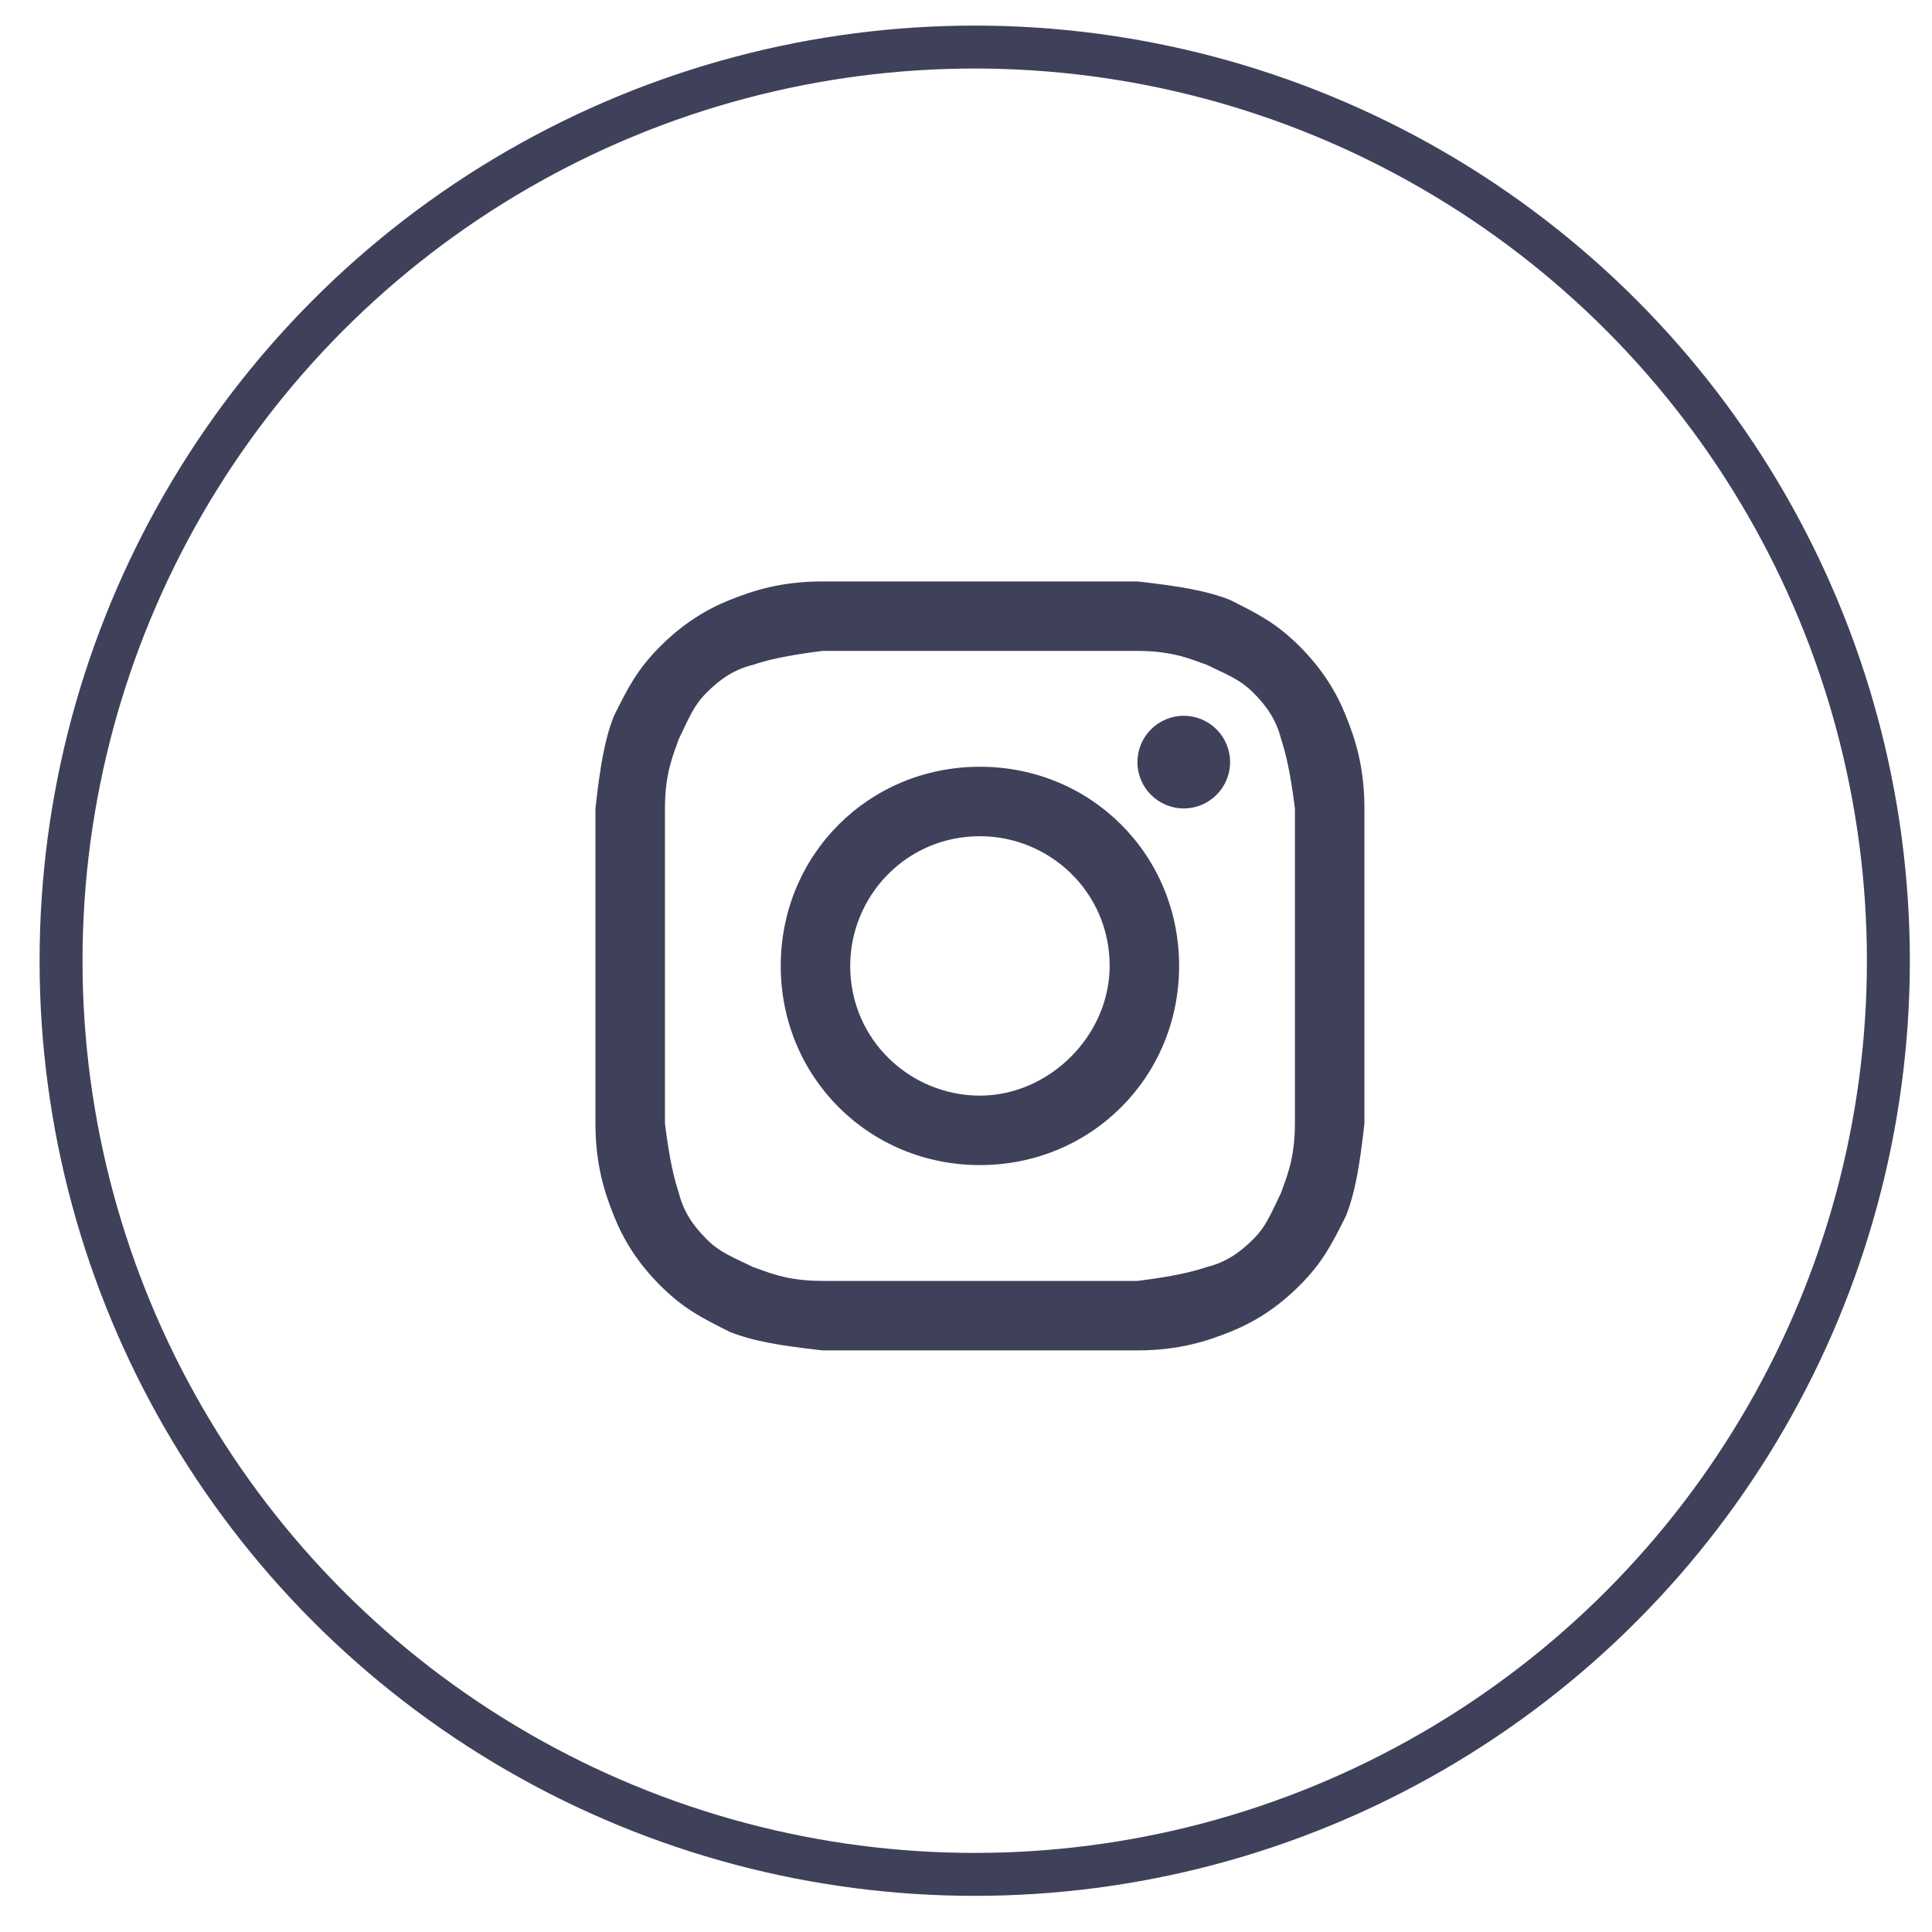
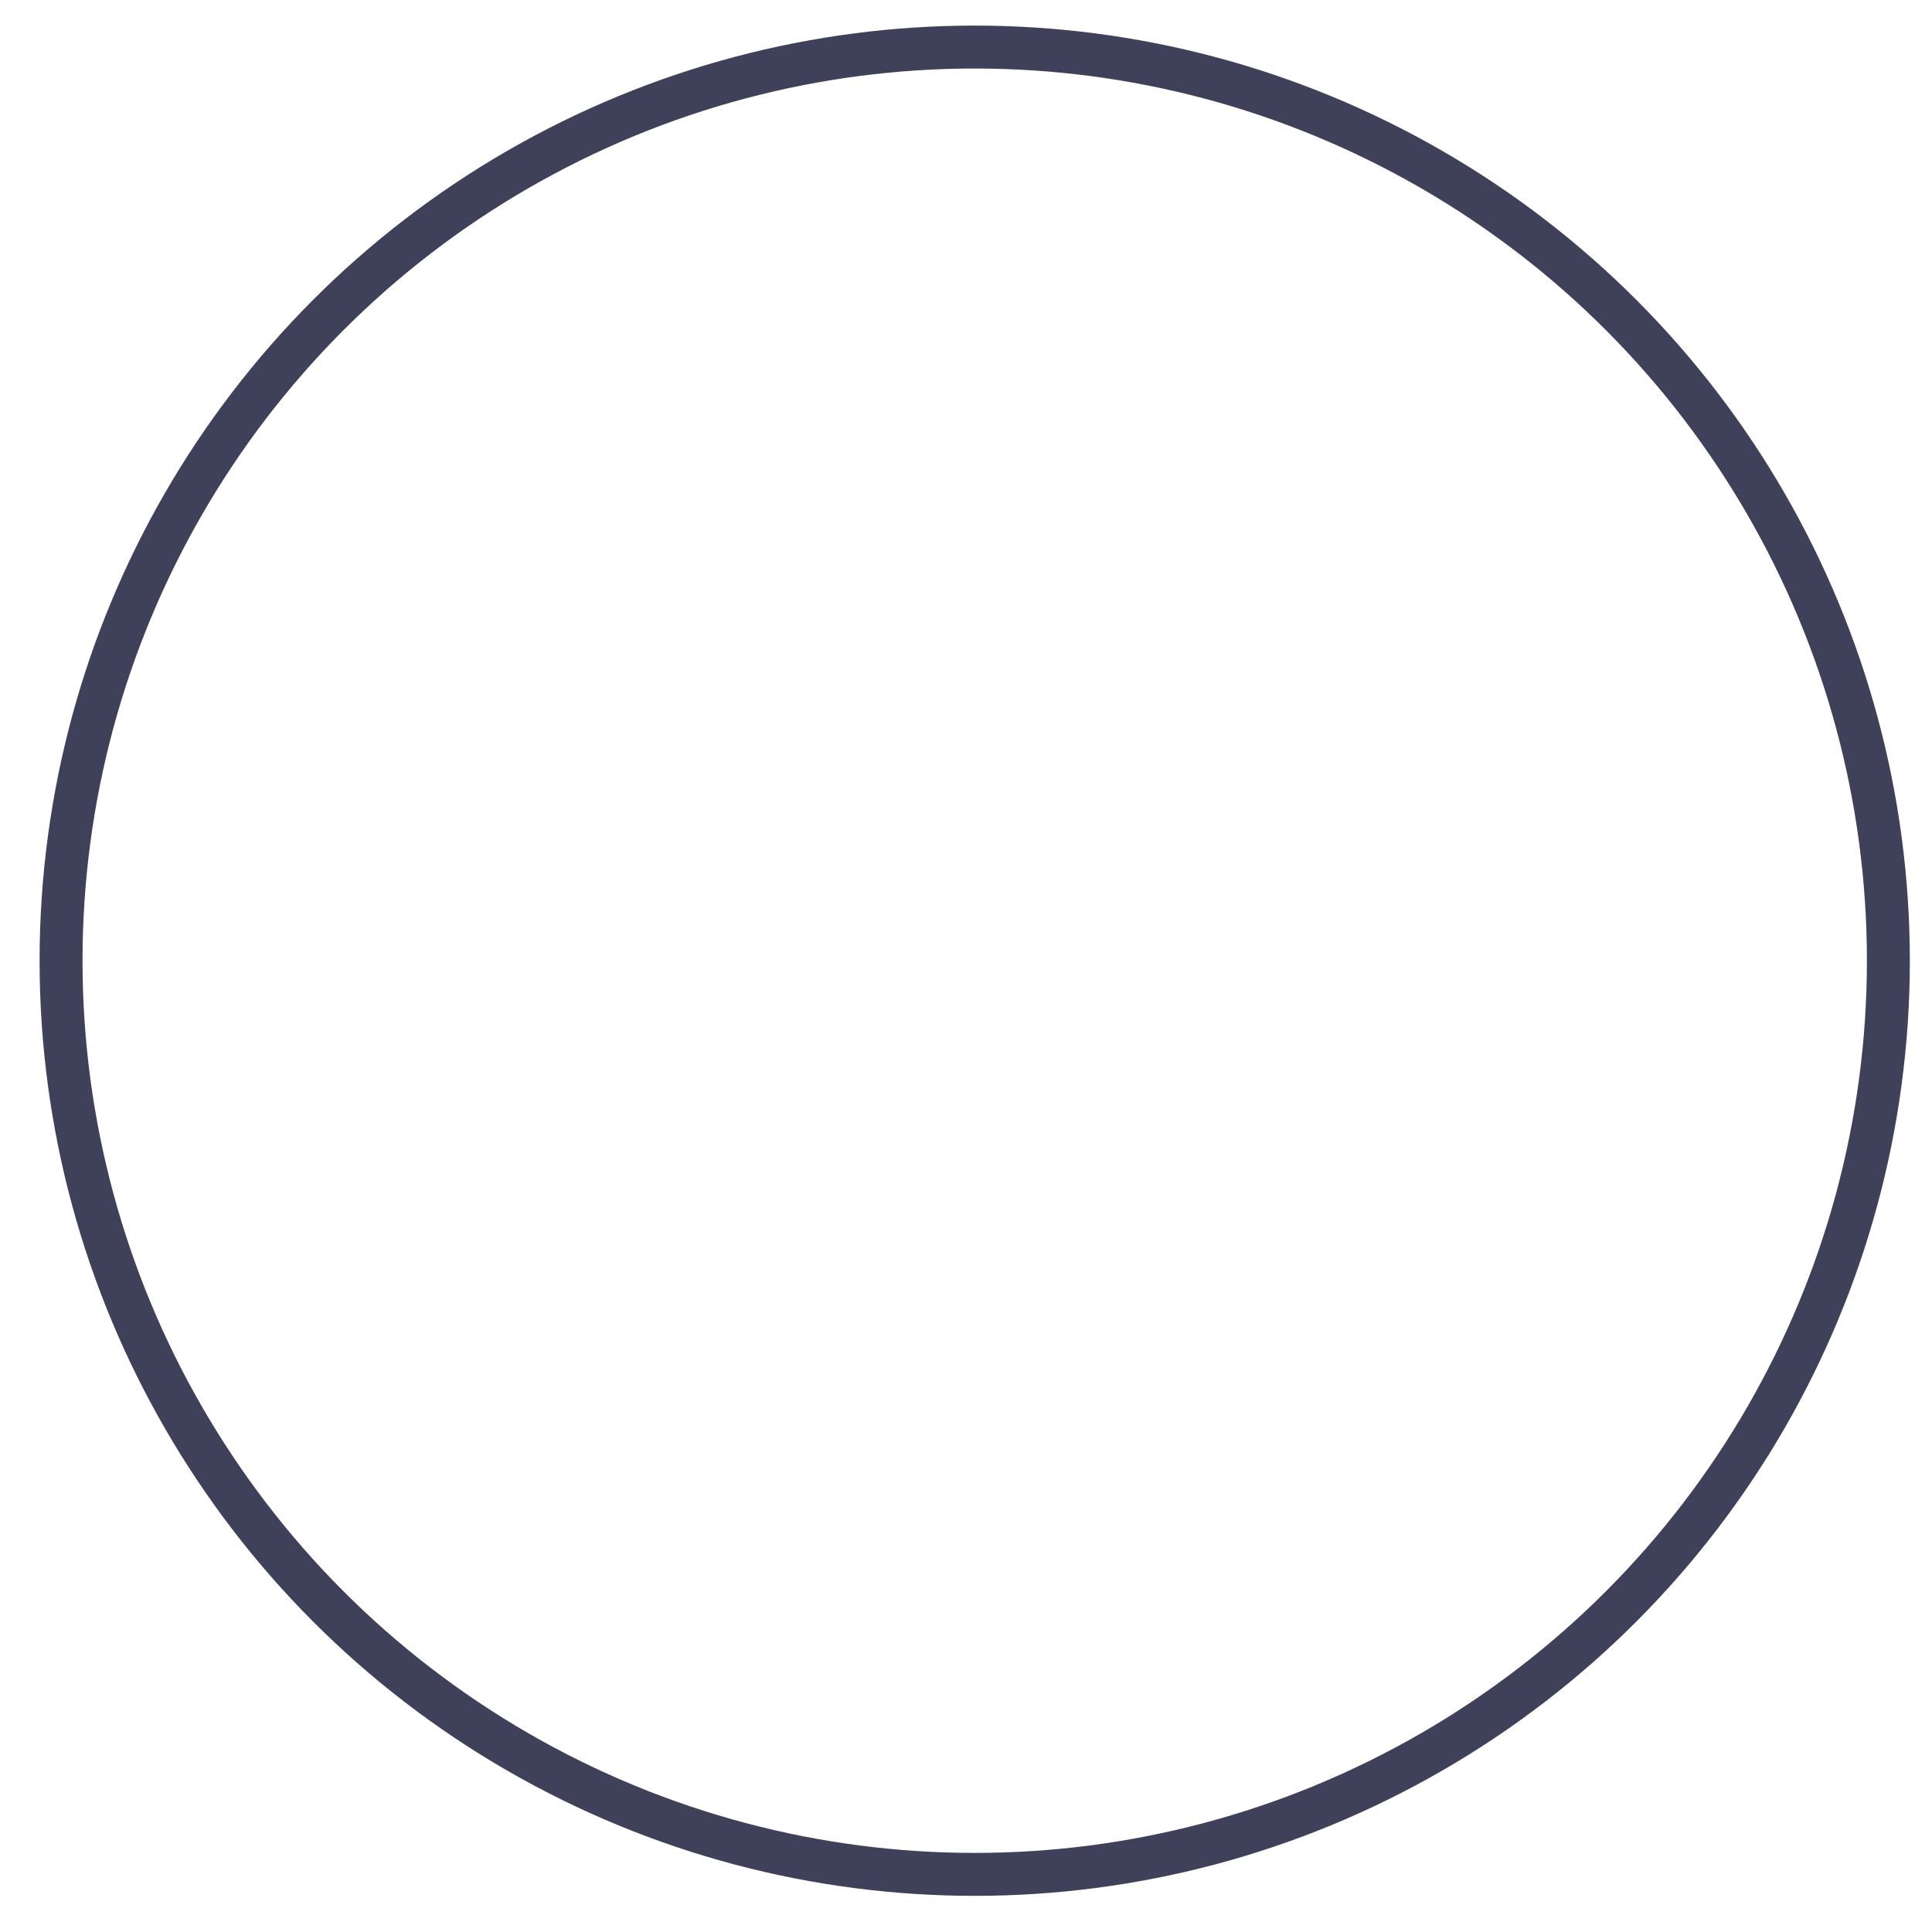
<svg xmlns="http://www.w3.org/2000/svg" width="45" height="45" viewBox="0 0 45 45" fill="none">
  <circle cx="22.703" cy="22.377" r="21.281" stroke="#3F415A" />
-   <path d="M22.824 15.161C25.198 15.161 25.522 15.161 26.493 15.161C27.356 15.161 27.788 15.377 28.111 15.485C28.543 15.701 28.866 15.809 29.19 16.132C29.514 16.456 29.73 16.78 29.838 17.211C29.945 17.535 30.053 17.966 30.161 18.83C30.161 19.801 30.161 20.016 30.161 22.498C30.161 24.98 30.161 25.195 30.161 26.166C30.161 27.03 29.945 27.461 29.838 27.785C29.622 28.216 29.514 28.54 29.19 28.864C28.866 29.188 28.543 29.403 28.111 29.511C27.788 29.619 27.356 29.727 26.493 29.835C25.522 29.835 25.306 29.835 22.824 29.835C20.343 29.835 20.127 29.835 19.156 29.835C18.293 29.835 17.861 29.619 17.538 29.511C17.106 29.295 16.782 29.188 16.459 28.864C16.135 28.54 15.919 28.216 15.811 27.785C15.703 27.461 15.595 27.03 15.488 26.166C15.488 25.195 15.488 24.98 15.488 22.498C15.488 20.016 15.488 19.801 15.488 18.83C15.488 17.966 15.703 17.535 15.811 17.211C16.027 16.78 16.135 16.456 16.459 16.132C16.782 15.809 17.106 15.593 17.538 15.485C17.861 15.377 18.293 15.269 19.156 15.161C20.127 15.161 20.451 15.161 22.824 15.161ZM22.824 13.543C20.343 13.543 20.127 13.543 19.156 13.543C18.185 13.543 17.538 13.759 16.998 13.974C16.459 14.19 15.919 14.514 15.38 15.053C14.84 15.593 14.624 16.024 14.301 16.672C14.085 17.211 13.977 17.859 13.869 18.83C13.869 19.801 13.869 20.124 13.869 22.498C13.869 24.98 13.869 25.195 13.869 26.166C13.869 27.137 14.085 27.785 14.301 28.324C14.517 28.864 14.84 29.403 15.38 29.943C15.919 30.482 16.351 30.698 16.998 31.022C17.538 31.238 18.185 31.345 19.156 31.453C20.127 31.453 20.451 31.453 22.824 31.453C25.198 31.453 25.522 31.453 26.493 31.453C27.464 31.453 28.111 31.238 28.651 31.022C29.19 30.806 29.73 30.482 30.269 29.943C30.809 29.403 31.024 28.972 31.348 28.324C31.564 27.785 31.672 27.137 31.78 26.166C31.78 25.195 31.78 24.872 31.78 22.498C31.78 20.124 31.78 19.801 31.78 18.83C31.78 17.859 31.564 17.211 31.348 16.672C31.132 16.132 30.809 15.593 30.269 15.053C29.73 14.514 29.298 14.298 28.651 13.974C28.111 13.759 27.464 13.651 26.493 13.543C25.522 13.543 25.306 13.543 22.824 13.543Z" fill="#3F415A" />
-   <path d="M22.824 17.859C20.235 17.859 18.185 19.909 18.185 22.498C18.185 25.087 20.235 27.137 22.824 27.137C25.414 27.137 27.464 25.087 27.464 22.498C27.464 19.909 25.414 17.859 22.824 17.859ZM22.824 25.519C21.206 25.519 19.803 24.224 19.803 22.498C19.803 20.88 21.098 19.477 22.824 19.477C24.443 19.477 25.846 20.772 25.846 22.498C25.846 24.116 24.443 25.519 22.824 25.519Z" fill="#3F415A" />
-   <path d="M27.572 18.83C28.168 18.83 28.651 18.346 28.651 17.751C28.651 17.155 28.168 16.672 27.572 16.672C26.976 16.672 26.493 17.155 26.493 17.751C26.493 18.346 26.976 18.83 27.572 18.83Z" fill="#3F415A" />
</svg>